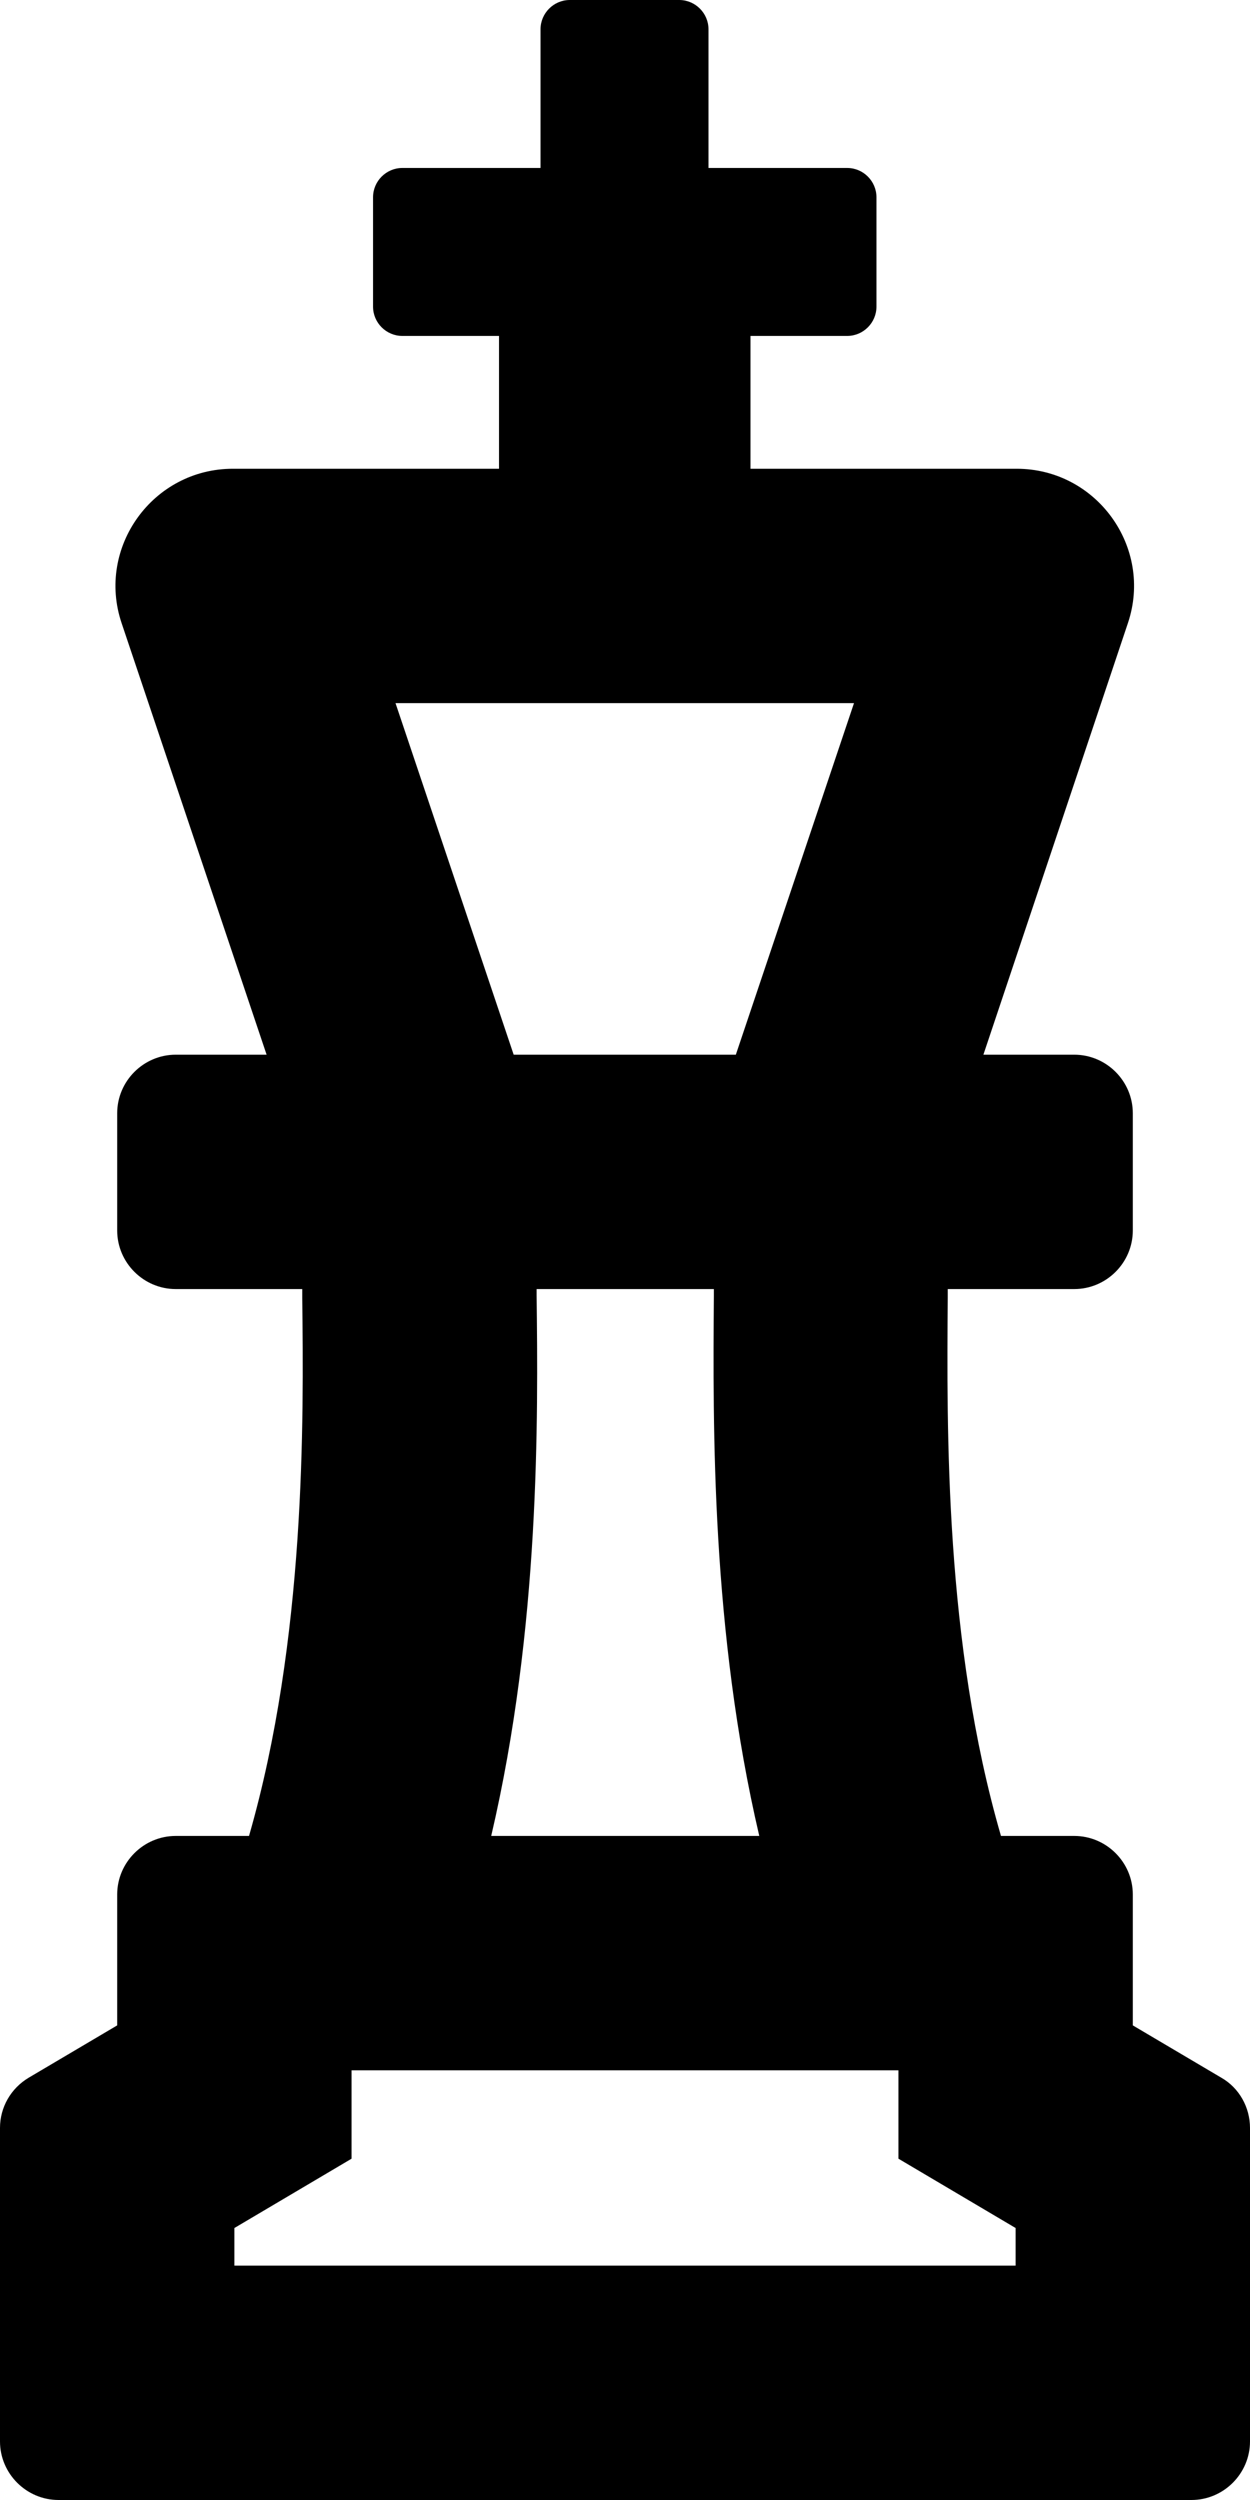
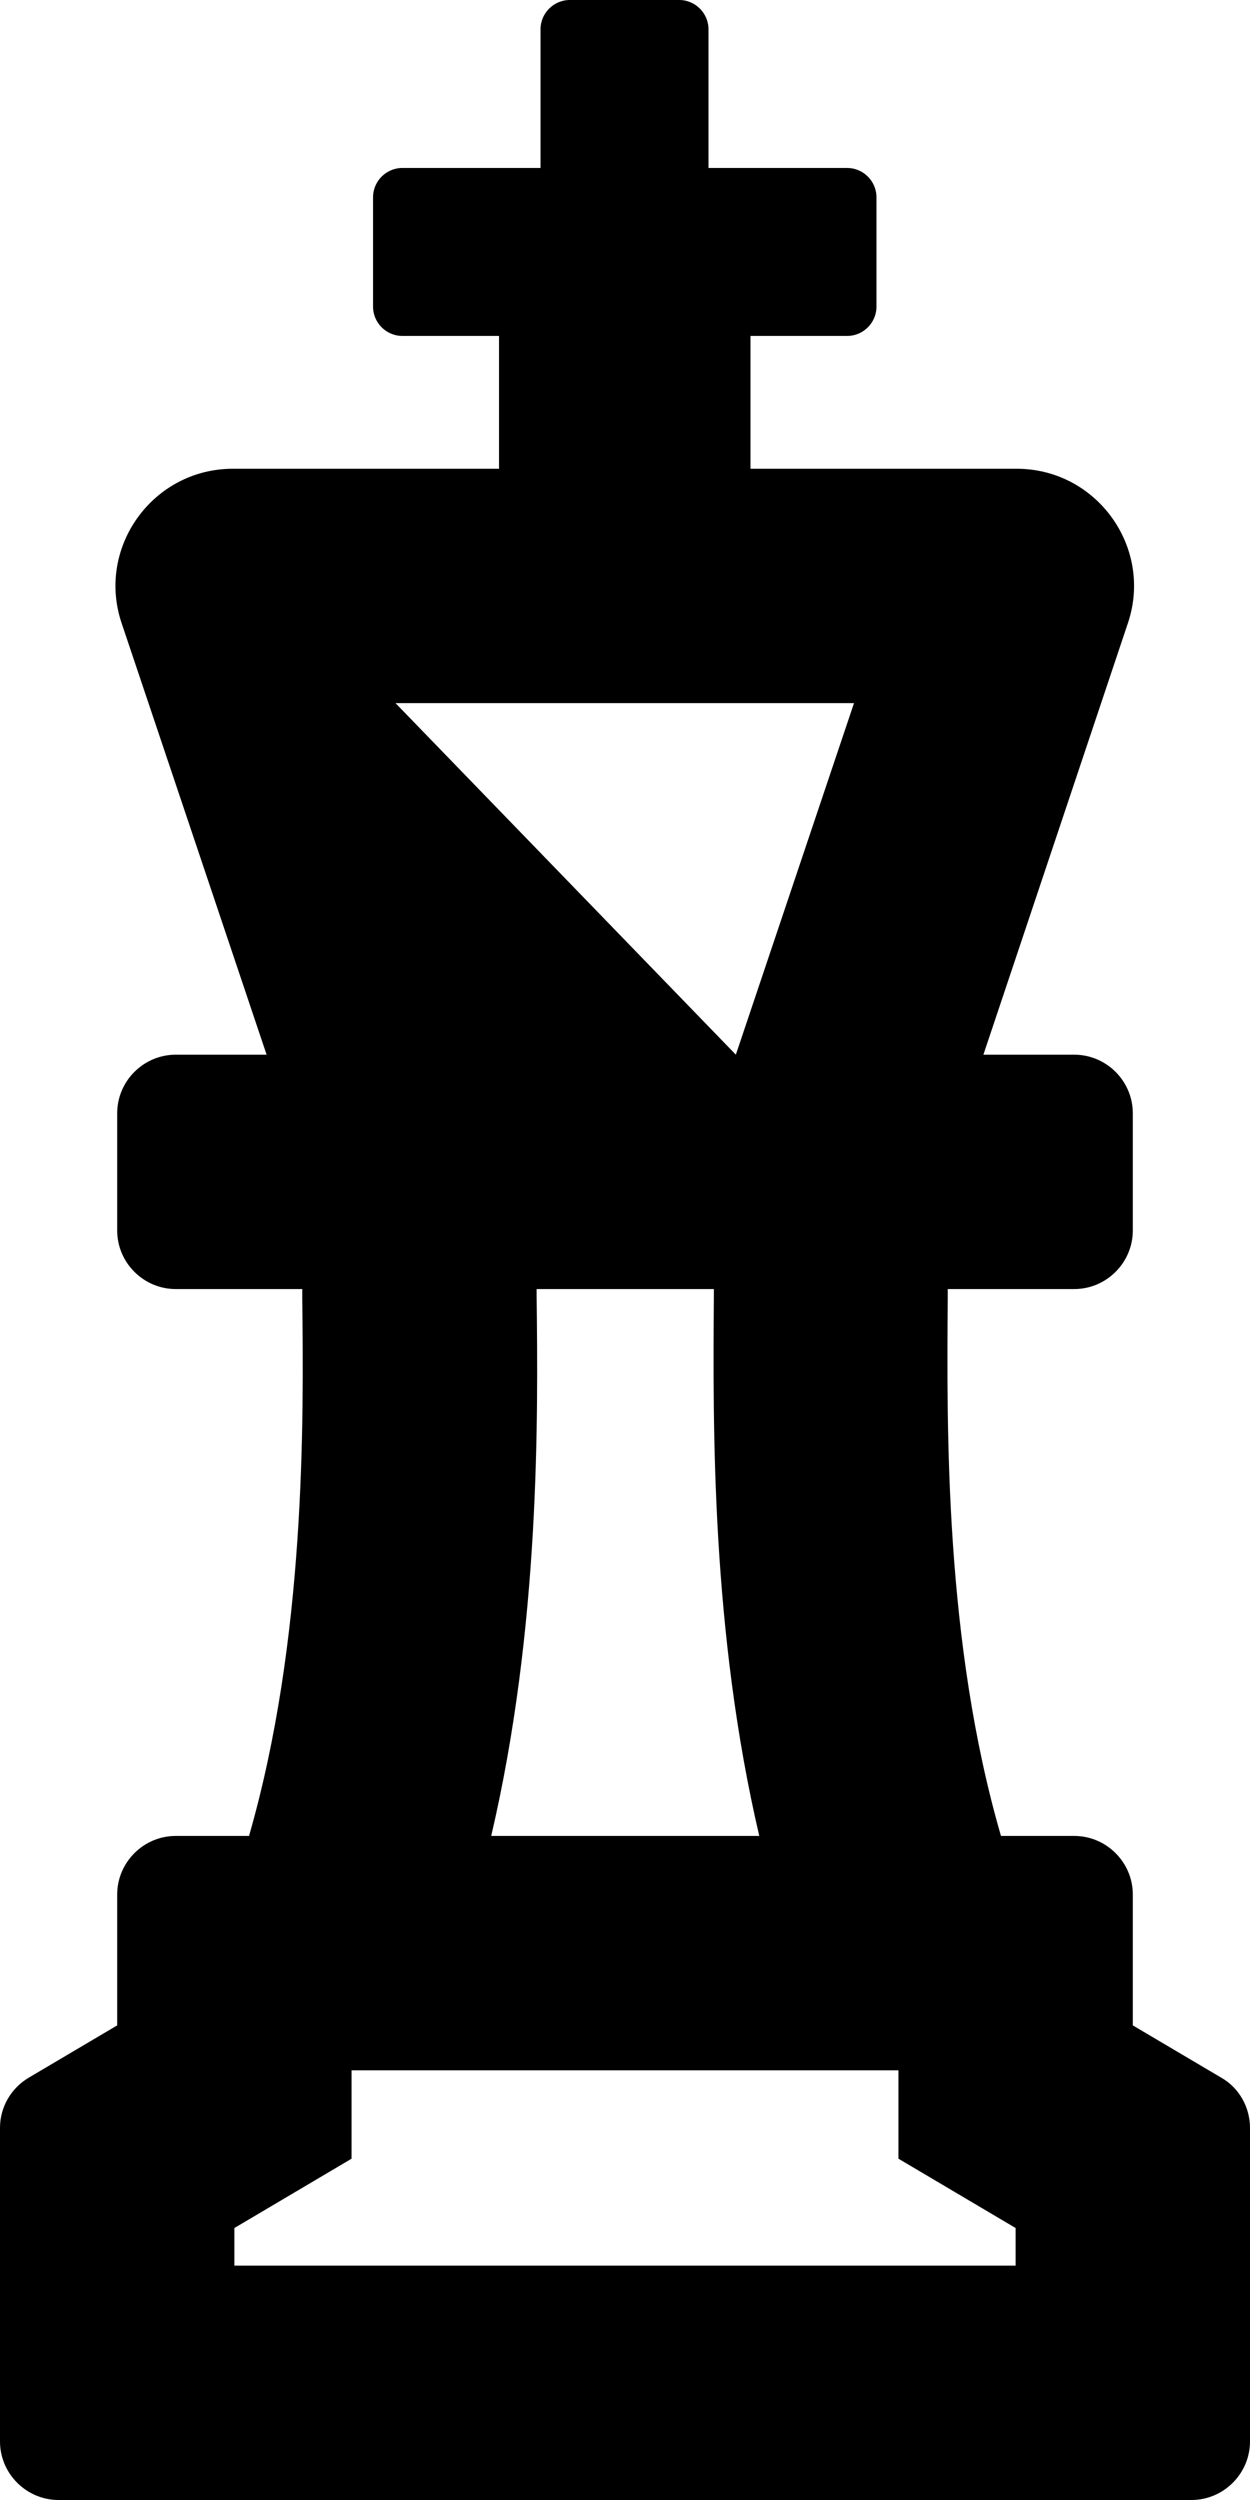
<svg xmlns="http://www.w3.org/2000/svg" viewBox="0 0 256 512">
-   <path d="M250.1 425.5L232 414.8V388c0-6.6-5.4-12-12-12h-15c-11.5-39.6-11.1-83-10.9-110.3V264H220c6.6 0 12-5.4 12-12v-24c0-6.6-5.4-12-12-12h-18.6l29.6-88.4c5.2-15.5-6.4-31.6-22.8-31.6h-54.5V68.8h19.8c3.3 0 6-2.7 6-6V40.4c0-3.3-2.7-6-6-6h-28.4V6c0-3.3-2.7-6-6-6h-22.4c-3.3 0-6 2.7-6 6v28.4H82.4c-3.3 0-6 2.7-6 6v22.4c0 3.3 2.7 6 6 6h19.8V96H47.7c-16.4 0-28 16.1-22.8 31.6L54.6 216H36c-6.6 0-12 5.4-12 12v24c0 6.6 5.4 12 12 12h25.9v1.8c.3 25.3.7 69.9-10.9 110.2H36c-6.6 0-12 5.4-12 12v26.8L5.9 425.5c-3.7 2.2-5.9 6.1-5.9 10.3V500c0 6.6 5.4 12 12 12h232c6.6 0 12-5.4 12-12v-64.2c0-4.2-2.2-8.2-5.9-10.3zM174.9 144l-24.2 72h-45.5L81 144zm-65 121.3V264h36.3v1.4c-.2 27.1-.5 68.7 9.3 110.6h-54.9c10-42.8 9.6-85.4 9.3-110.7zM208 464H48v-7.7l24-14.2V424h112v18.1l24 14.2z" />
+   <path d="M250.1 425.5L232 414.8V388c0-6.6-5.4-12-12-12h-15c-11.5-39.6-11.1-83-10.9-110.3V264H220c6.6 0 12-5.4 12-12v-24c0-6.6-5.4-12-12-12h-18.6l29.6-88.4c5.2-15.5-6.4-31.6-22.8-31.6h-54.5V68.8h19.8c3.3 0 6-2.7 6-6V40.4c0-3.3-2.7-6-6-6h-28.4V6c0-3.3-2.7-6-6-6h-22.4c-3.3 0-6 2.7-6 6v28.4H82.4c-3.3 0-6 2.7-6 6v22.4c0 3.3 2.7 6 6 6h19.8V96H47.7c-16.4 0-28 16.1-22.8 31.6L54.6 216H36c-6.6 0-12 5.4-12 12v24c0 6.6 5.4 12 12 12h25.9v1.8c.3 25.3.7 69.9-10.9 110.2H36c-6.6 0-12 5.4-12 12v26.8L5.9 425.5c-3.7 2.2-5.9 6.1-5.9 10.3V500c0 6.6 5.4 12 12 12h232c6.6 0 12-5.4 12-12v-64.2c0-4.2-2.2-8.2-5.9-10.3zM174.9 144l-24.2 72L81 144zm-65 121.3V264h36.3v1.4c-.2 27.1-.5 68.7 9.3 110.6h-54.9c10-42.8 9.6-85.4 9.3-110.7zM208 464H48v-7.7l24-14.2V424h112v18.1l24 14.2z" />
</svg>